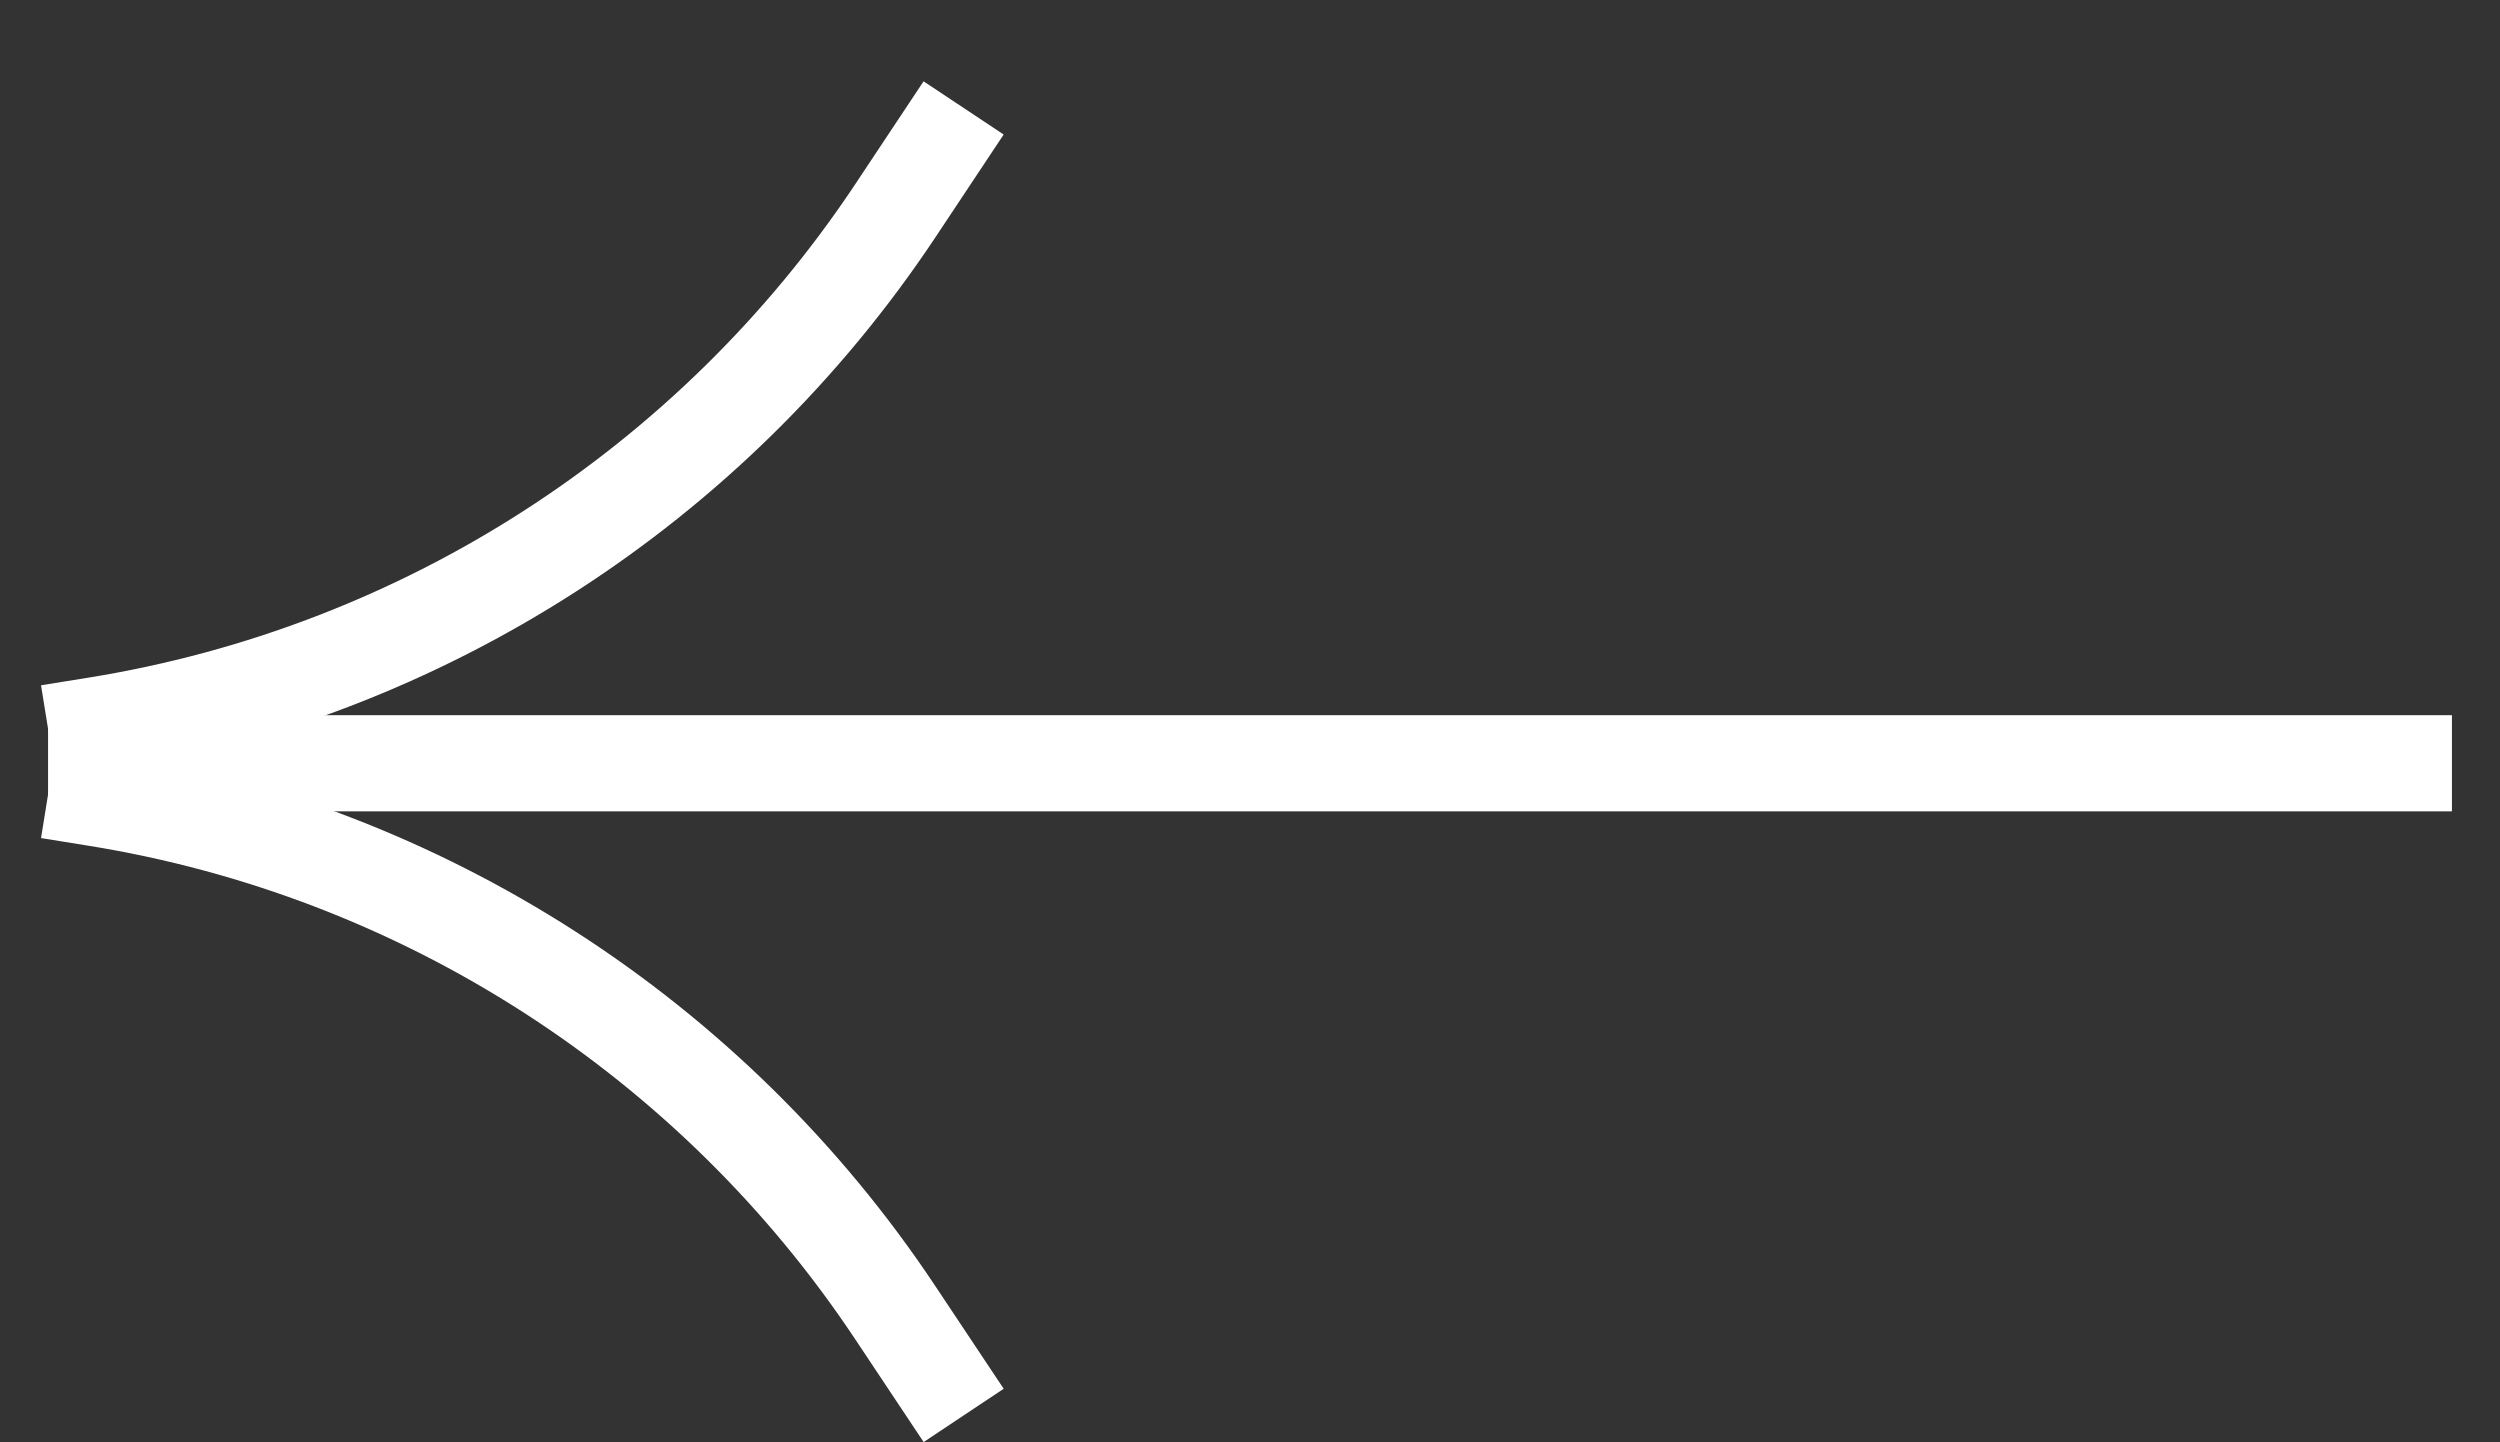
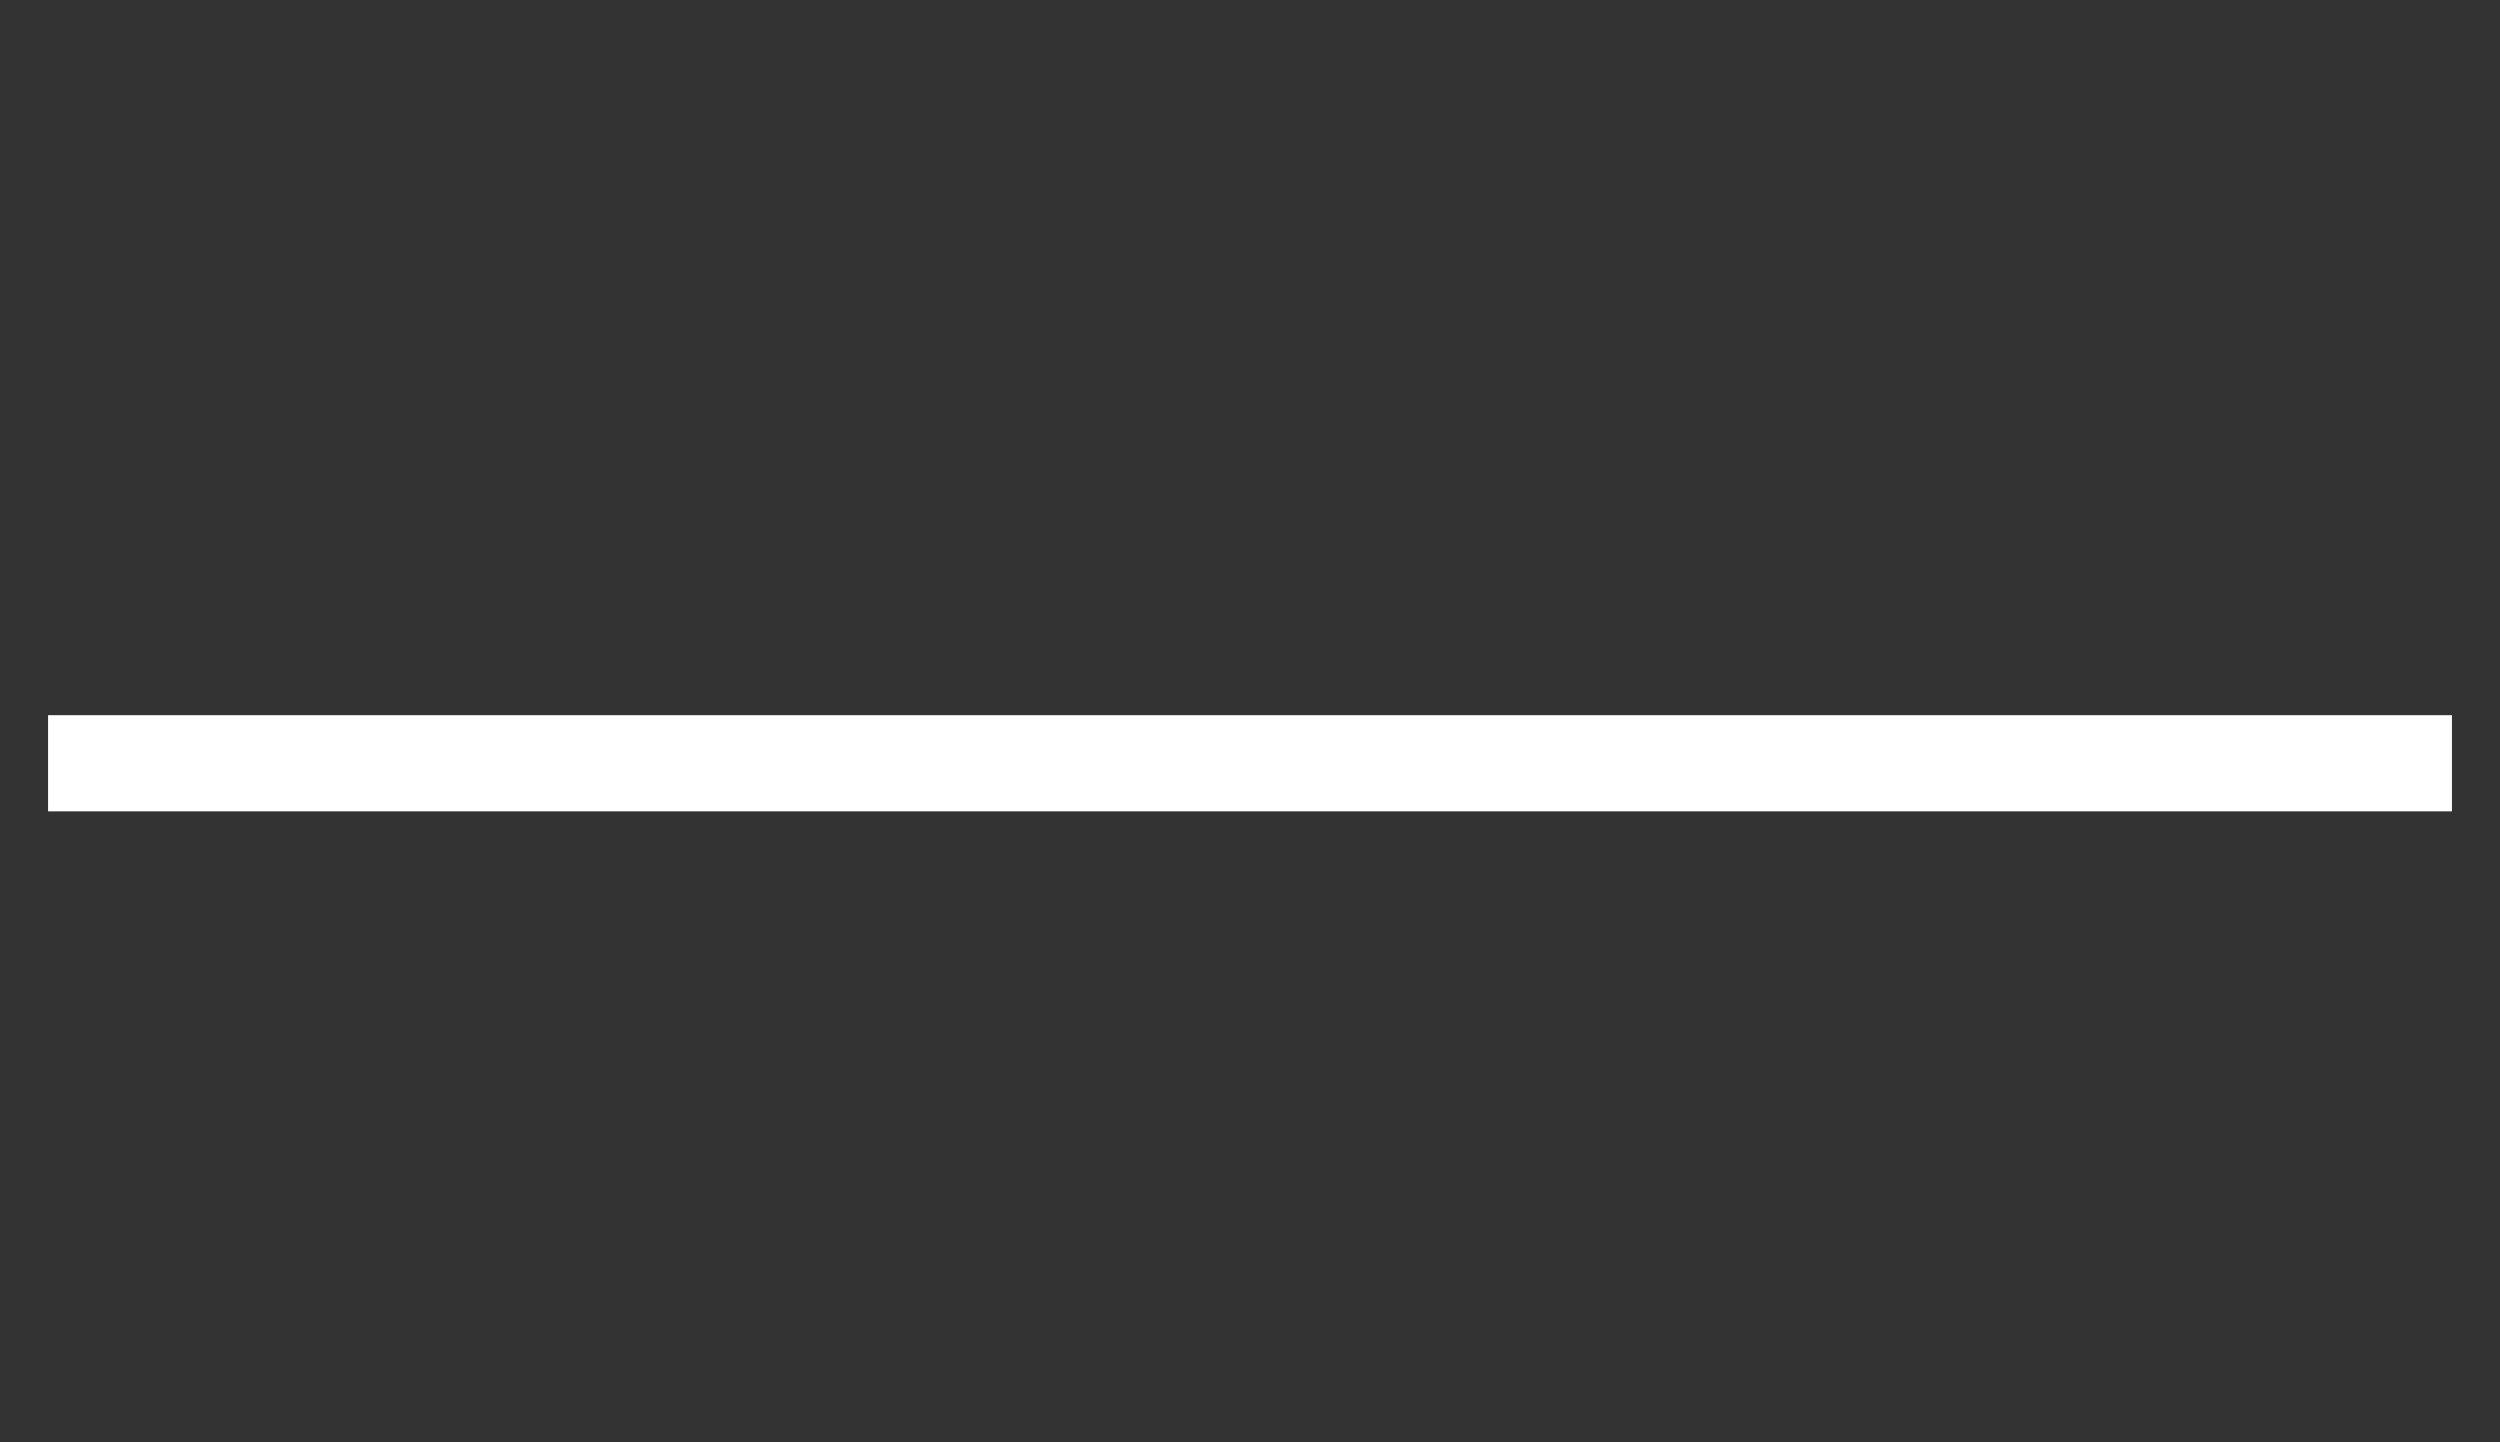
<svg xmlns="http://www.w3.org/2000/svg" width="26" height="15" viewBox="0 0 26 15" fill="none">
  <rect x="0" y="0" width="26" height="15" fill="#333333" stroke="none" />
  <path d="M1 7.938L25 7.938" stroke="white" stroke-linecap="square" />
-   <path d="M1 8.302V8.302C4.393 8.849 7.405 10.787 9.309 13.649L9.745 14.304" stroke="white" stroke-linecap="square" />
-   <path d="M1 7.541V7.541C4.394 6.994 7.406 5.056 9.31 2.194L9.745 1.539" stroke="white" stroke-linecap="square" />
</svg>